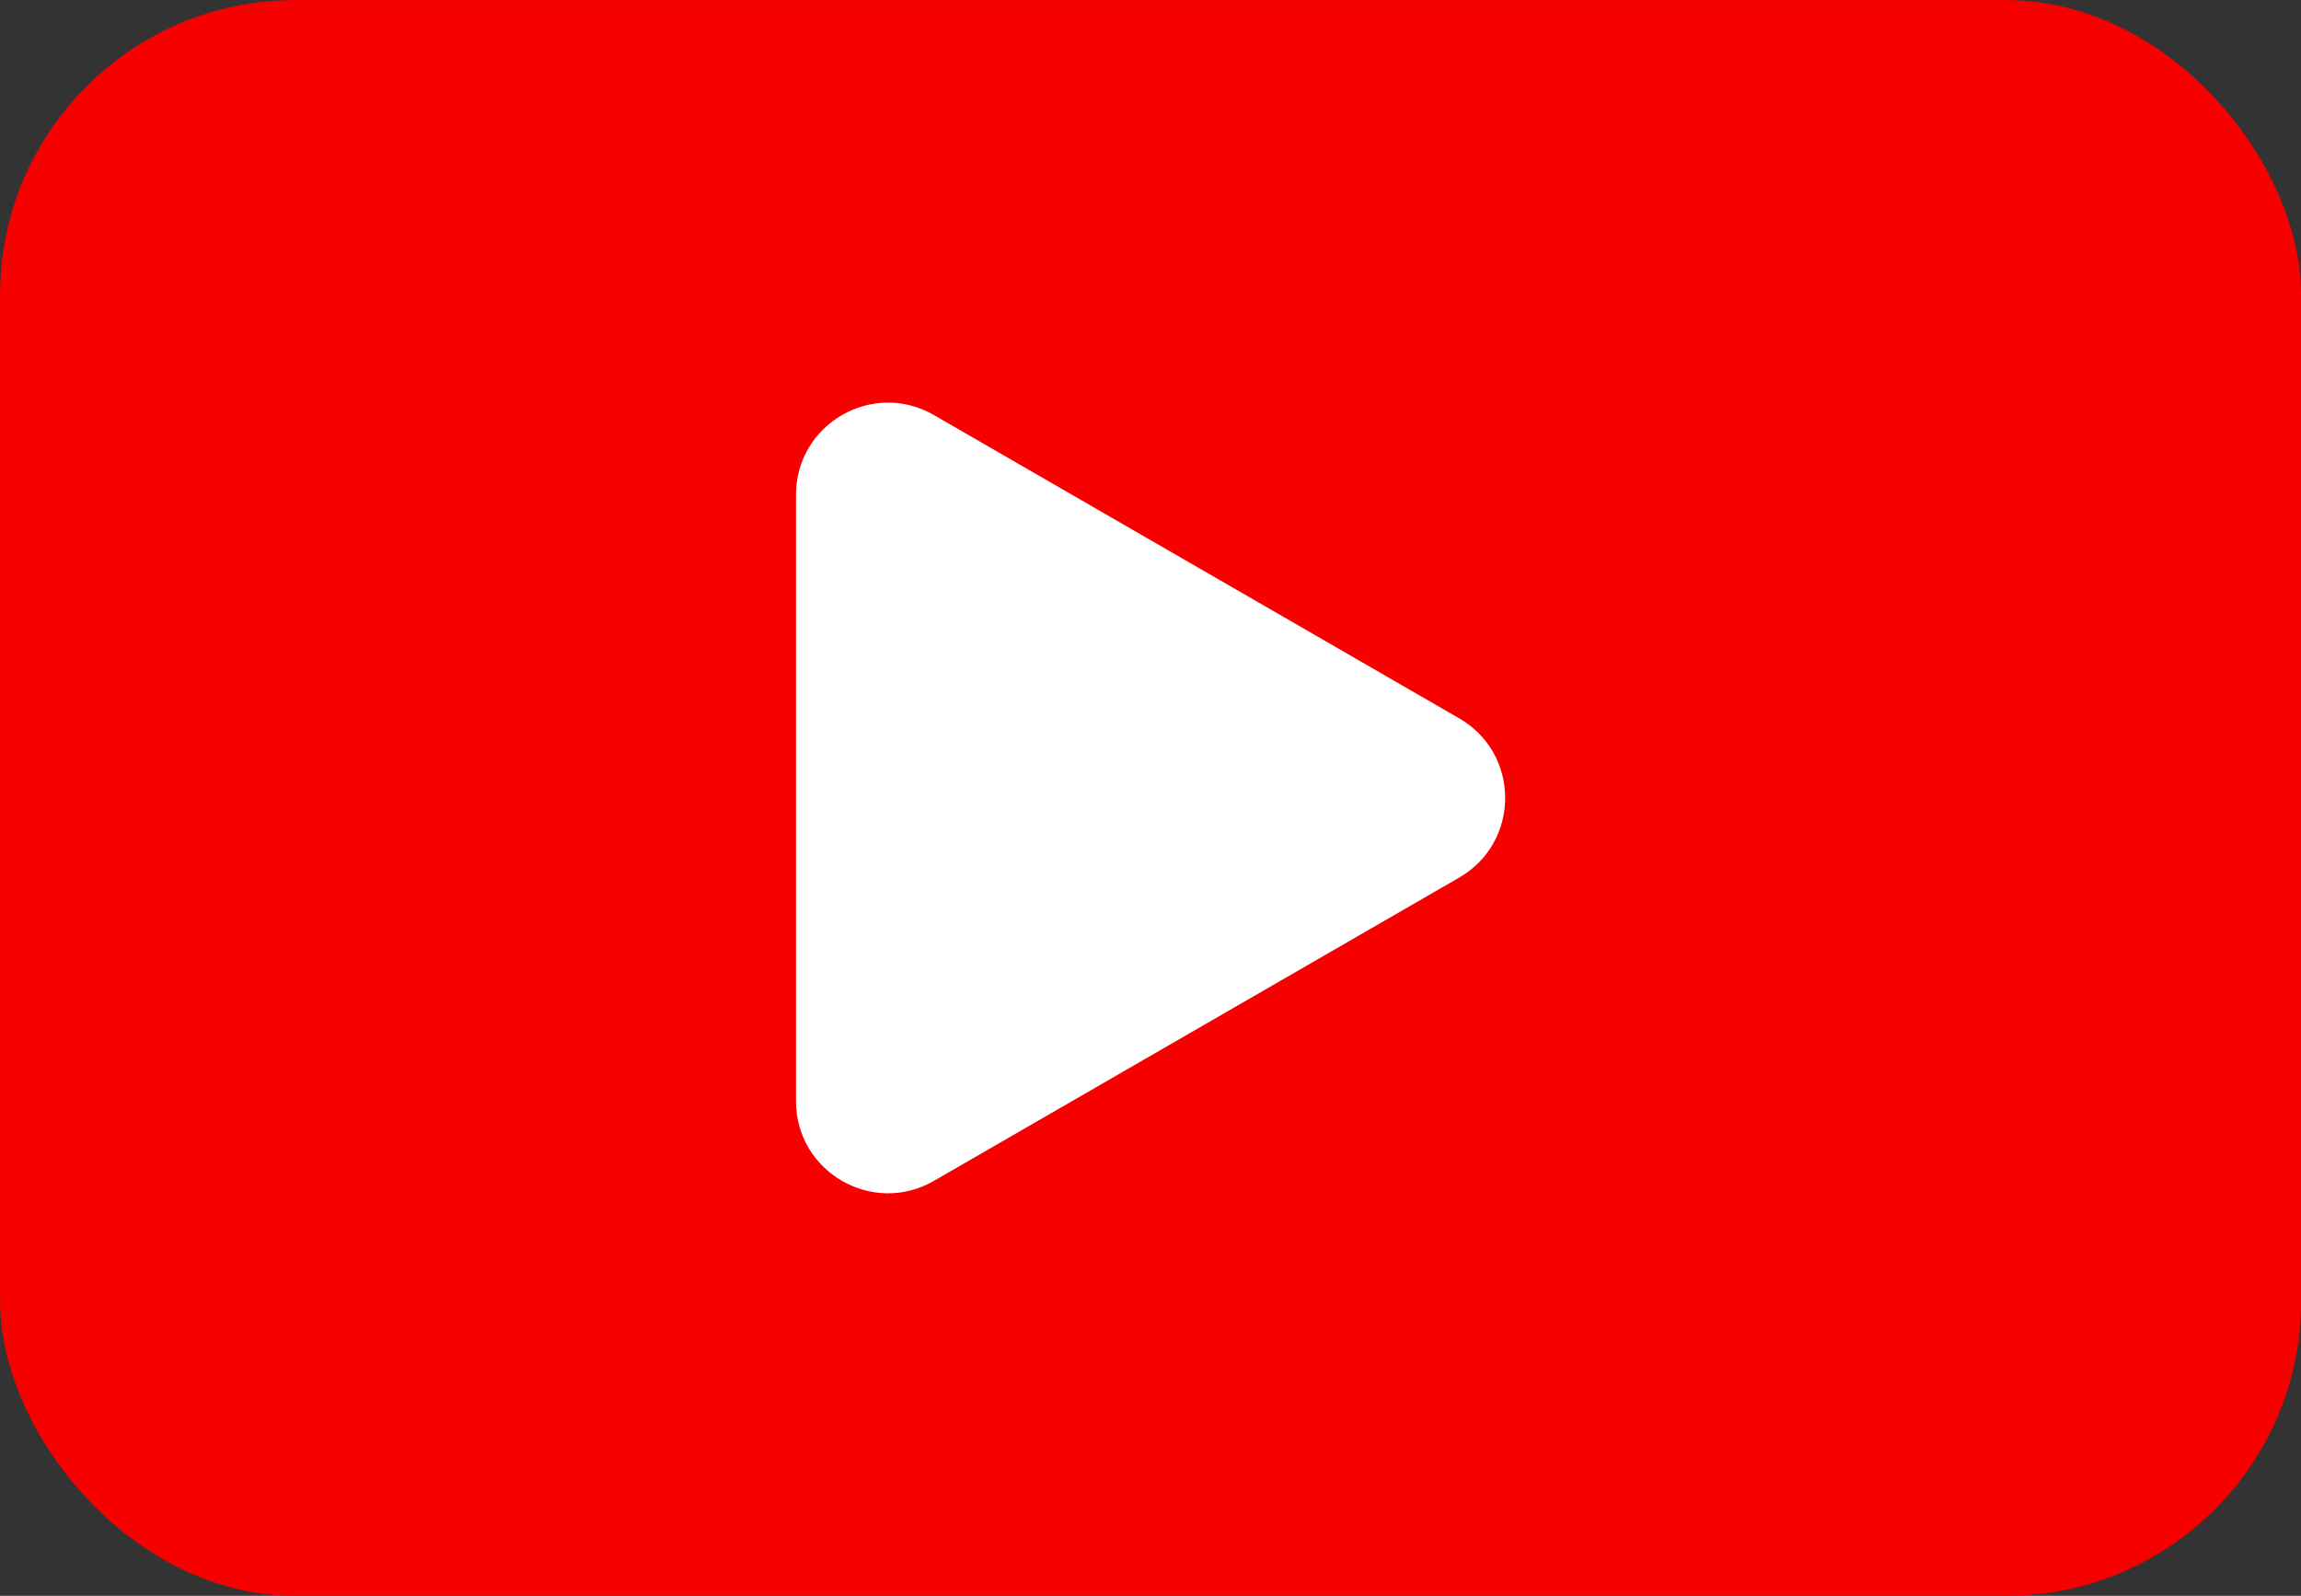
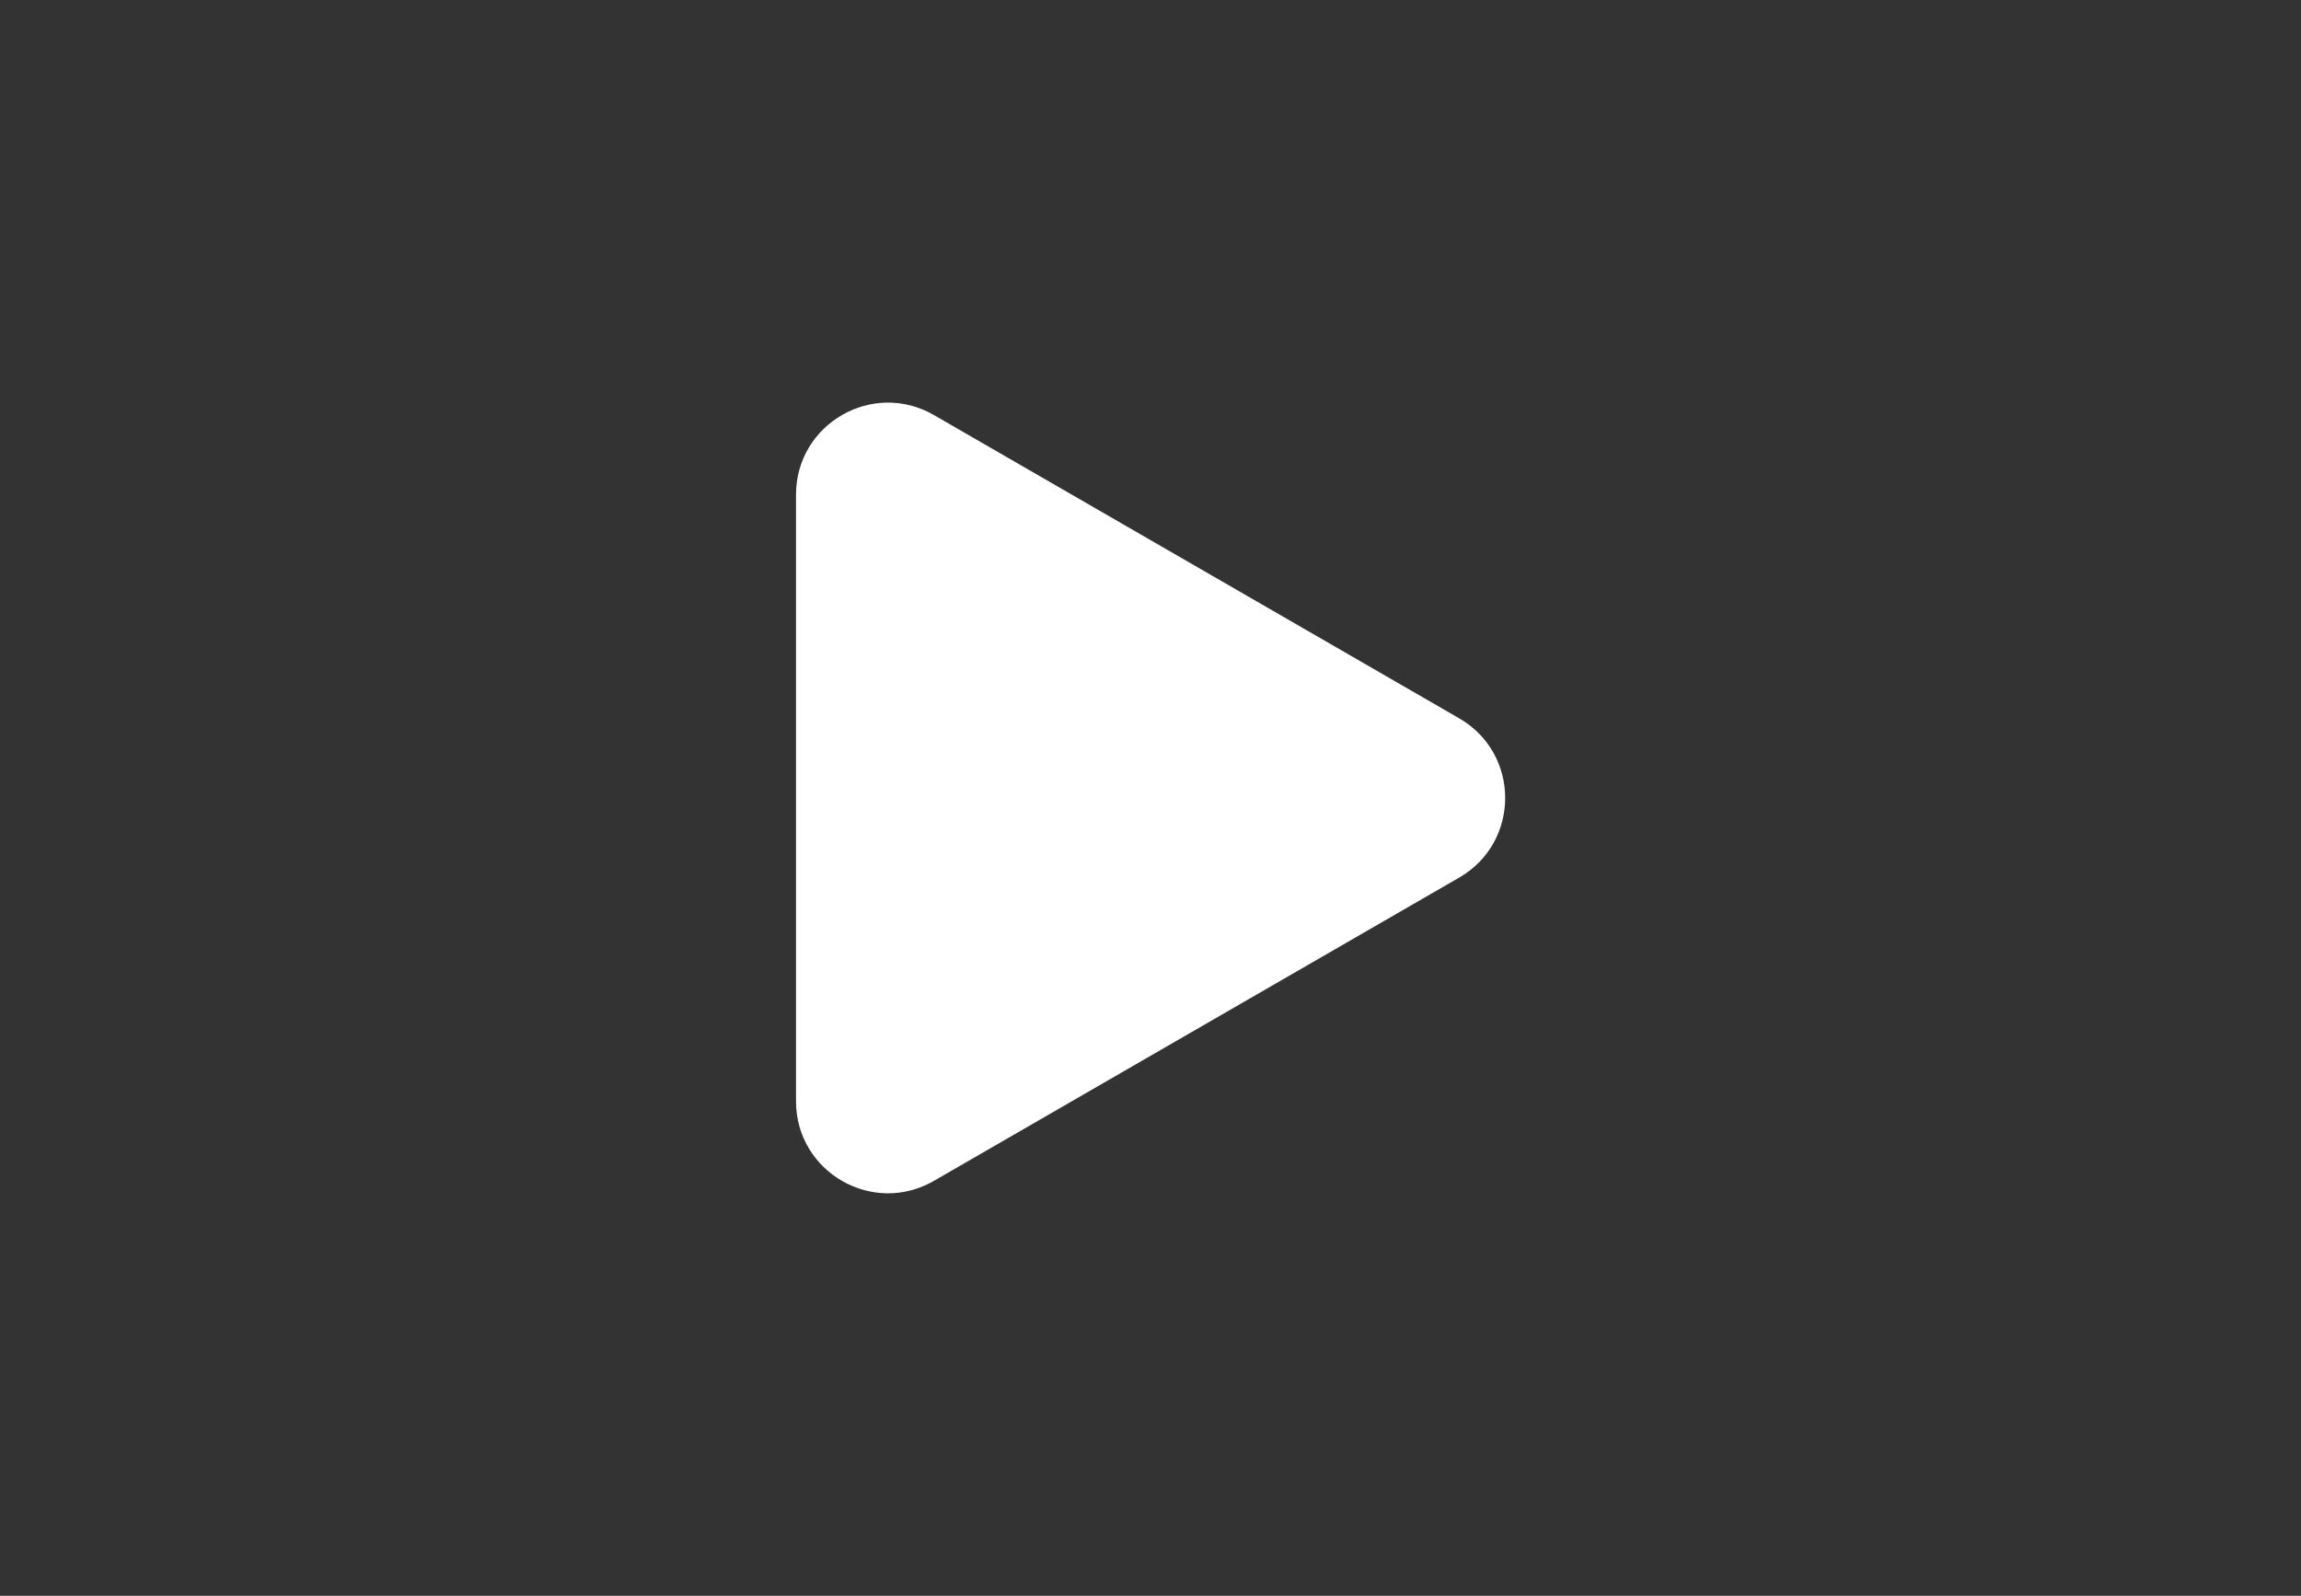
<svg xmlns="http://www.w3.org/2000/svg" data-name="Layer 1" fill="#000000" height="794.9" preserveAspectRatio="xMidYMid meet" version="1" viewBox="518.1 666.0 1146.2 794.9" width="1146.2" zoomAndPan="magnify">
  <rect x="518.1" y="666.0" width="1146.2" height="794.9" fill="#333333" stroke="none" />
  <g id="change1_1">
-     <rect fill="#f60000" height="794.88" rx="146.88" width="1146.24" x="518.124" y="666.04" />
-   </g>
+     </g>
  <g id="change2_1">
    <path d="M1244.971,1023.812,983.322,872.749c-30.537-17.63-68.707,4.408-68.707,39.668v302.127c0,35.26,38.17,57.3,68.707,39.668l261.649-151.064C1275.507,1085.518,1275.507,1041.443,1244.971,1023.812Z" fill="#ffffff" />
  </g>
</svg>